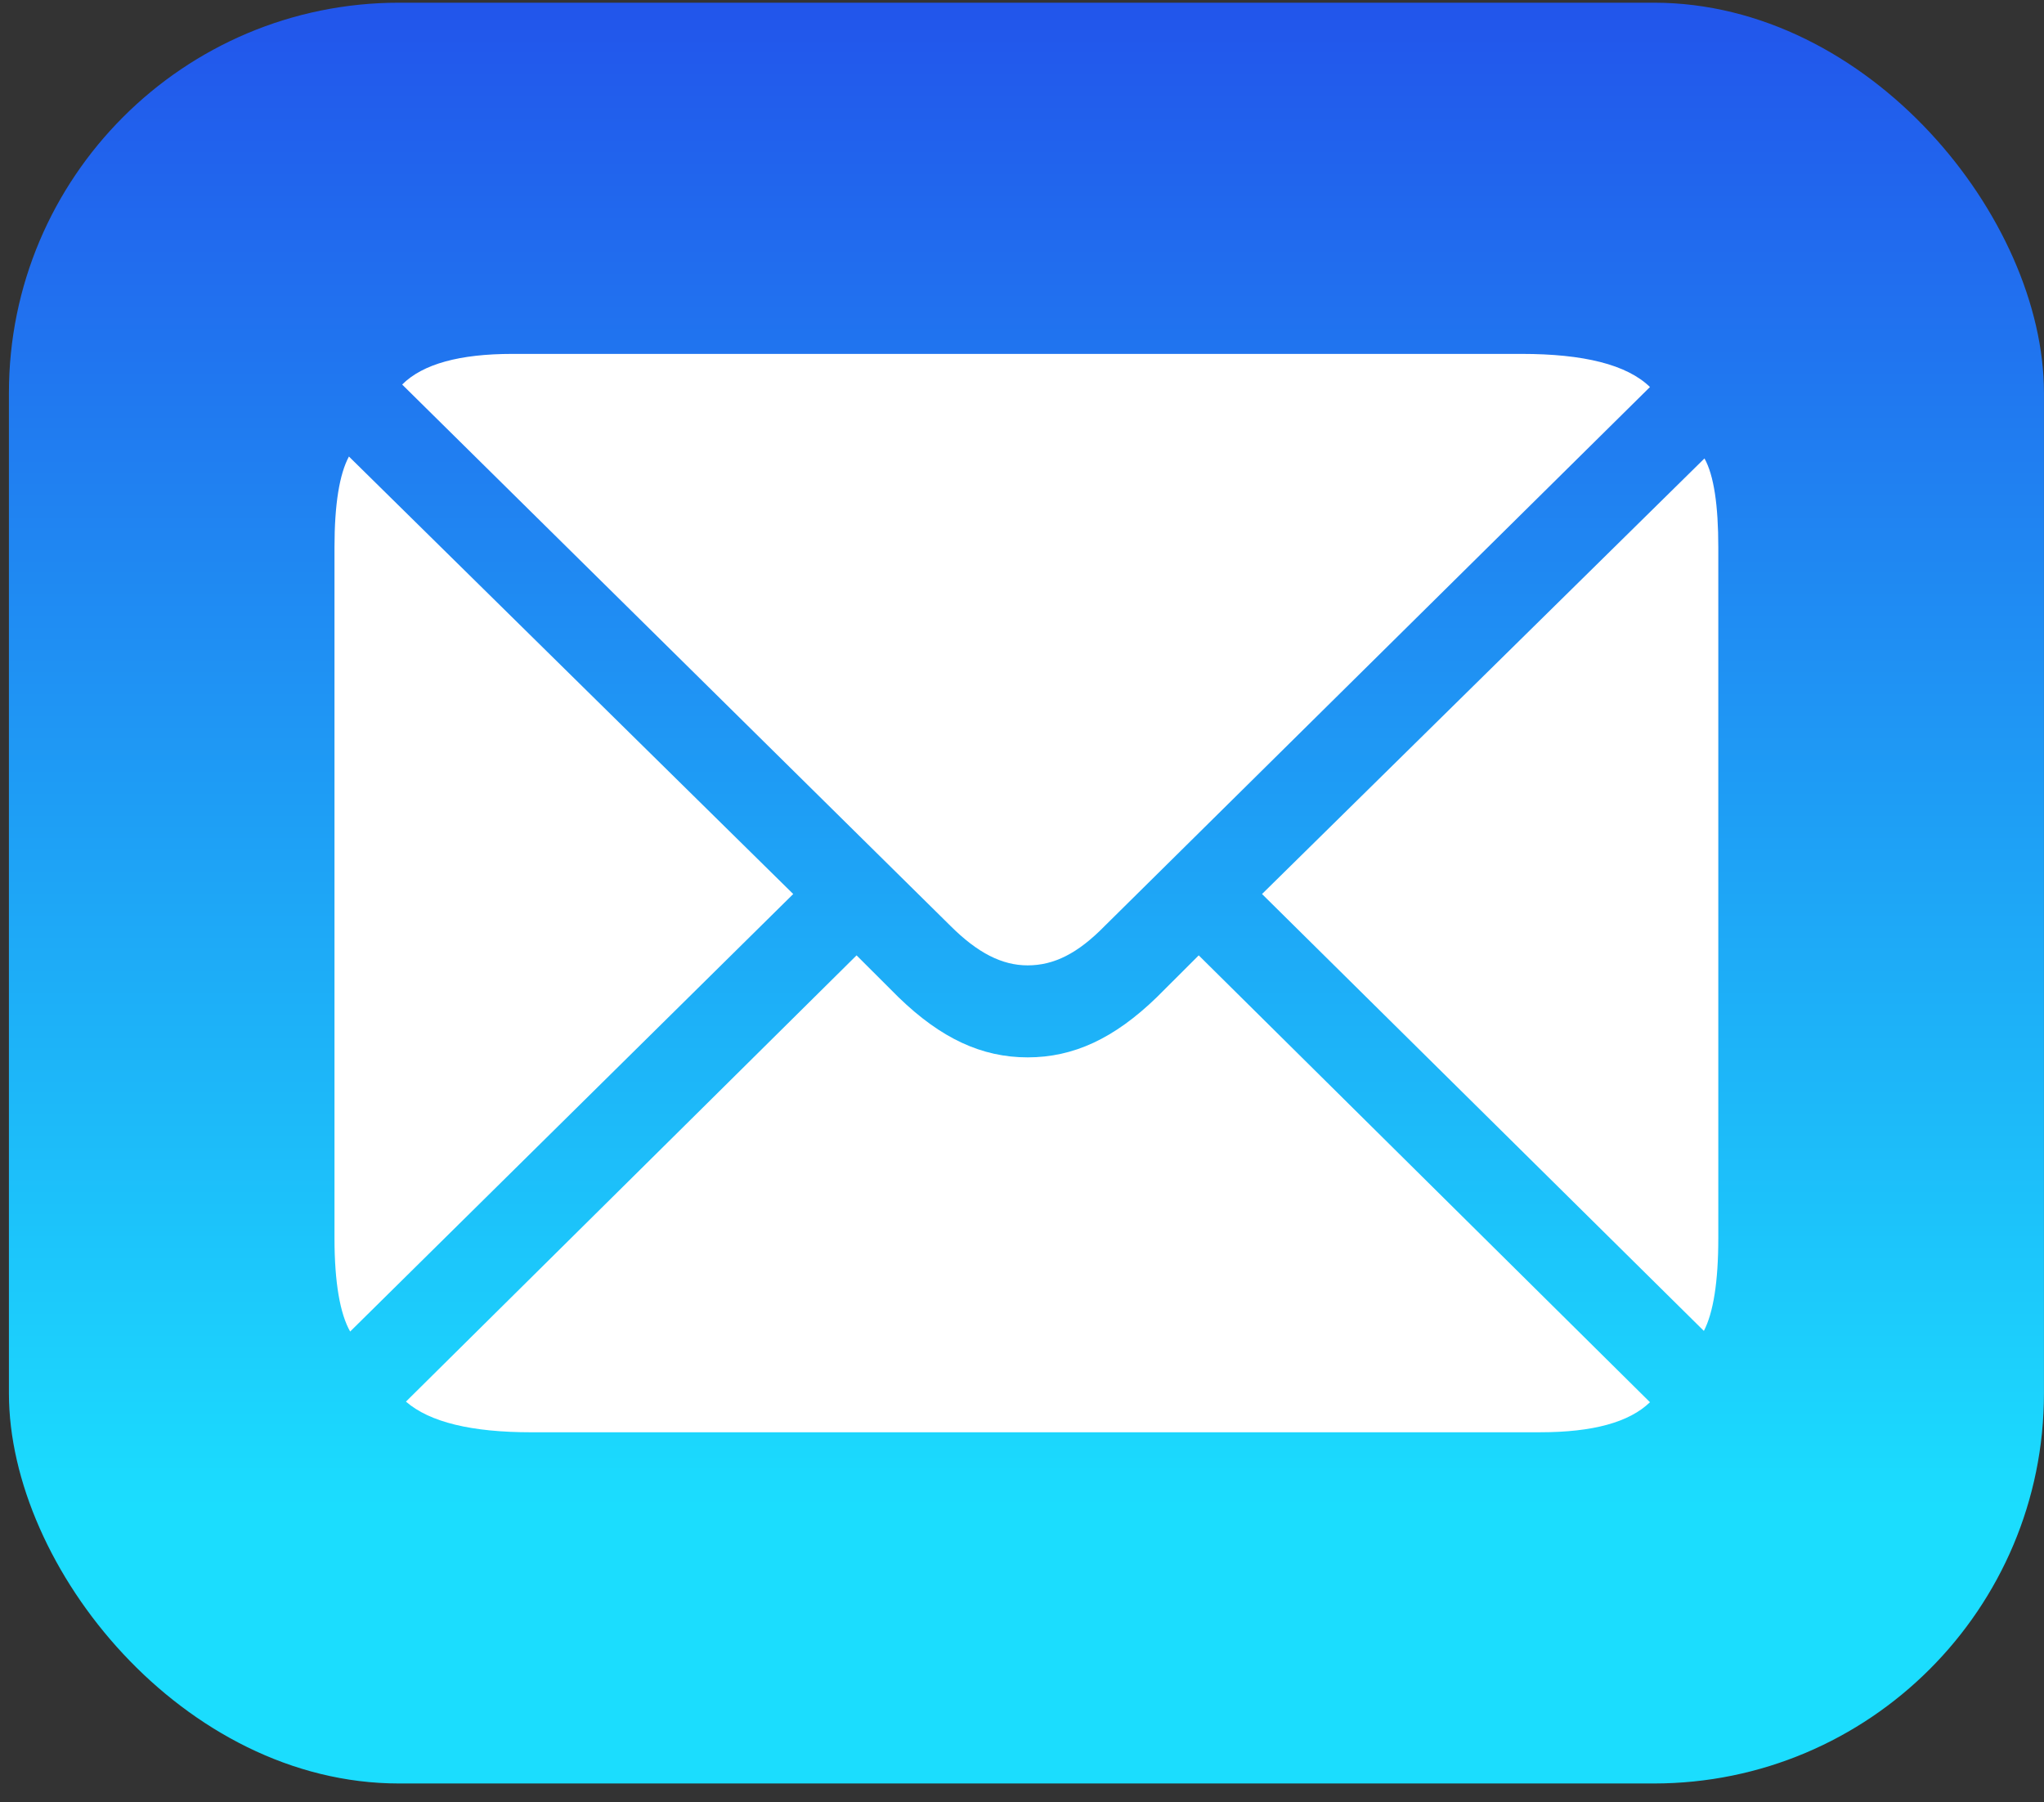
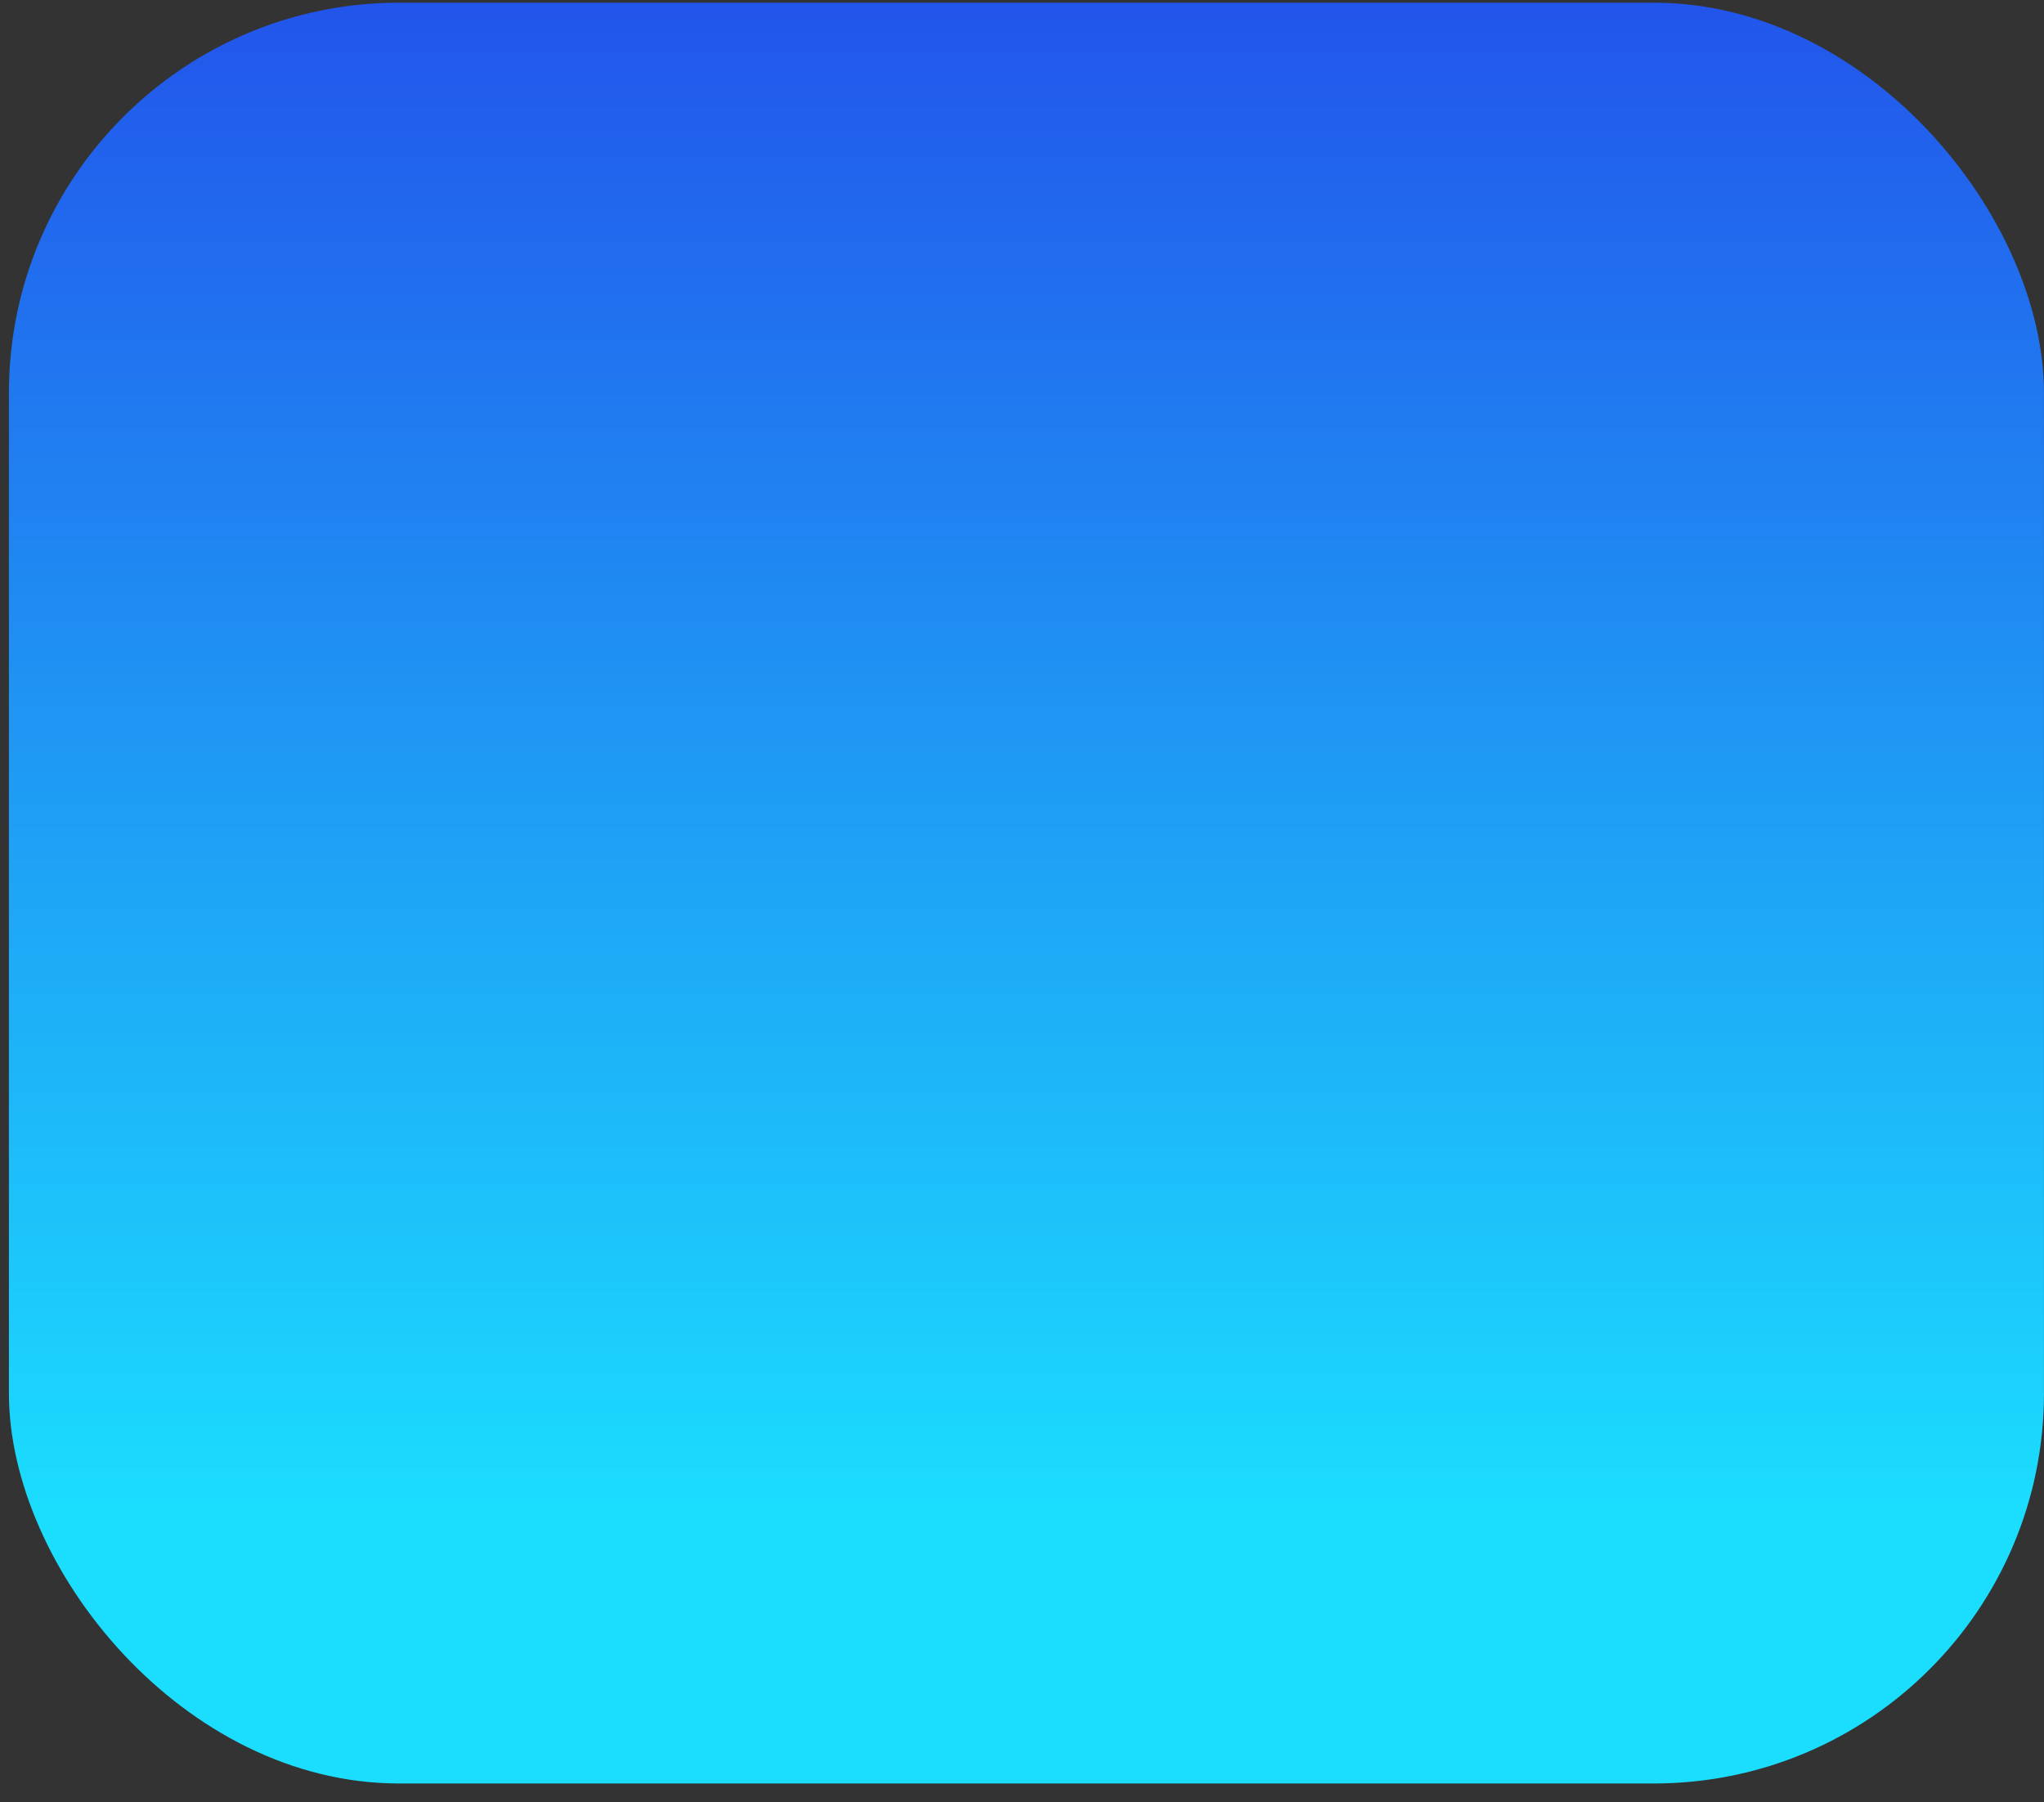
<svg xmlns="http://www.w3.org/2000/svg" width="93" height="82" viewBox="0 0 93 82" fill="none">
  <rect x="0" y="0" width="93" height="82" fill="#333333" stroke="none" />
  <rect x="0.406" y="0.123" width="92.592" height="81.023" rx="17.75" fill="url(#paint0_linear_1_1135)" />
-   <path d="M46.757 43.923C47.955 43.923 49.038 43.383 50.265 42.129L75.072 17.609C74.017 16.585 72.05 16.102 69.227 16.102H23.317C20.921 16.102 19.24 16.557 18.298 17.496L43.249 42.13C44.475 43.353 45.587 43.923 46.756 43.923M15.932 60.583L36.091 40.677L15.876 20.771C15.447 21.569 15.219 22.936 15.219 24.901V56.34C15.219 58.361 15.476 59.785 15.932 60.583ZM77.525 60.555C77.952 59.728 78.181 58.332 78.181 56.339V24.902C78.181 22.994 77.981 21.626 77.552 20.858L57.421 40.677L77.525 60.555ZM24.173 65.166H70.081C72.478 65.166 74.131 64.71 75.072 63.799L54.541 43.468L52.631 45.375C50.692 47.255 48.839 48.109 46.757 48.109C44.676 48.109 42.822 47.255 40.883 45.375L38.973 43.468L18.47 63.772C19.552 64.711 21.462 65.167 24.172 65.167" fill="white" />
  <defs>
    <linearGradient id="paint0_linear_1_1135" x1="46.702" y1="0.123" x2="46.702" y2="81.146" gradientUnits="userSpaceOnUse">
      <stop stop-color="#2255EB" />
      <stop offset="0.845" stop-color="#1BDDFE" />
    </linearGradient>
  </defs>
</svg>